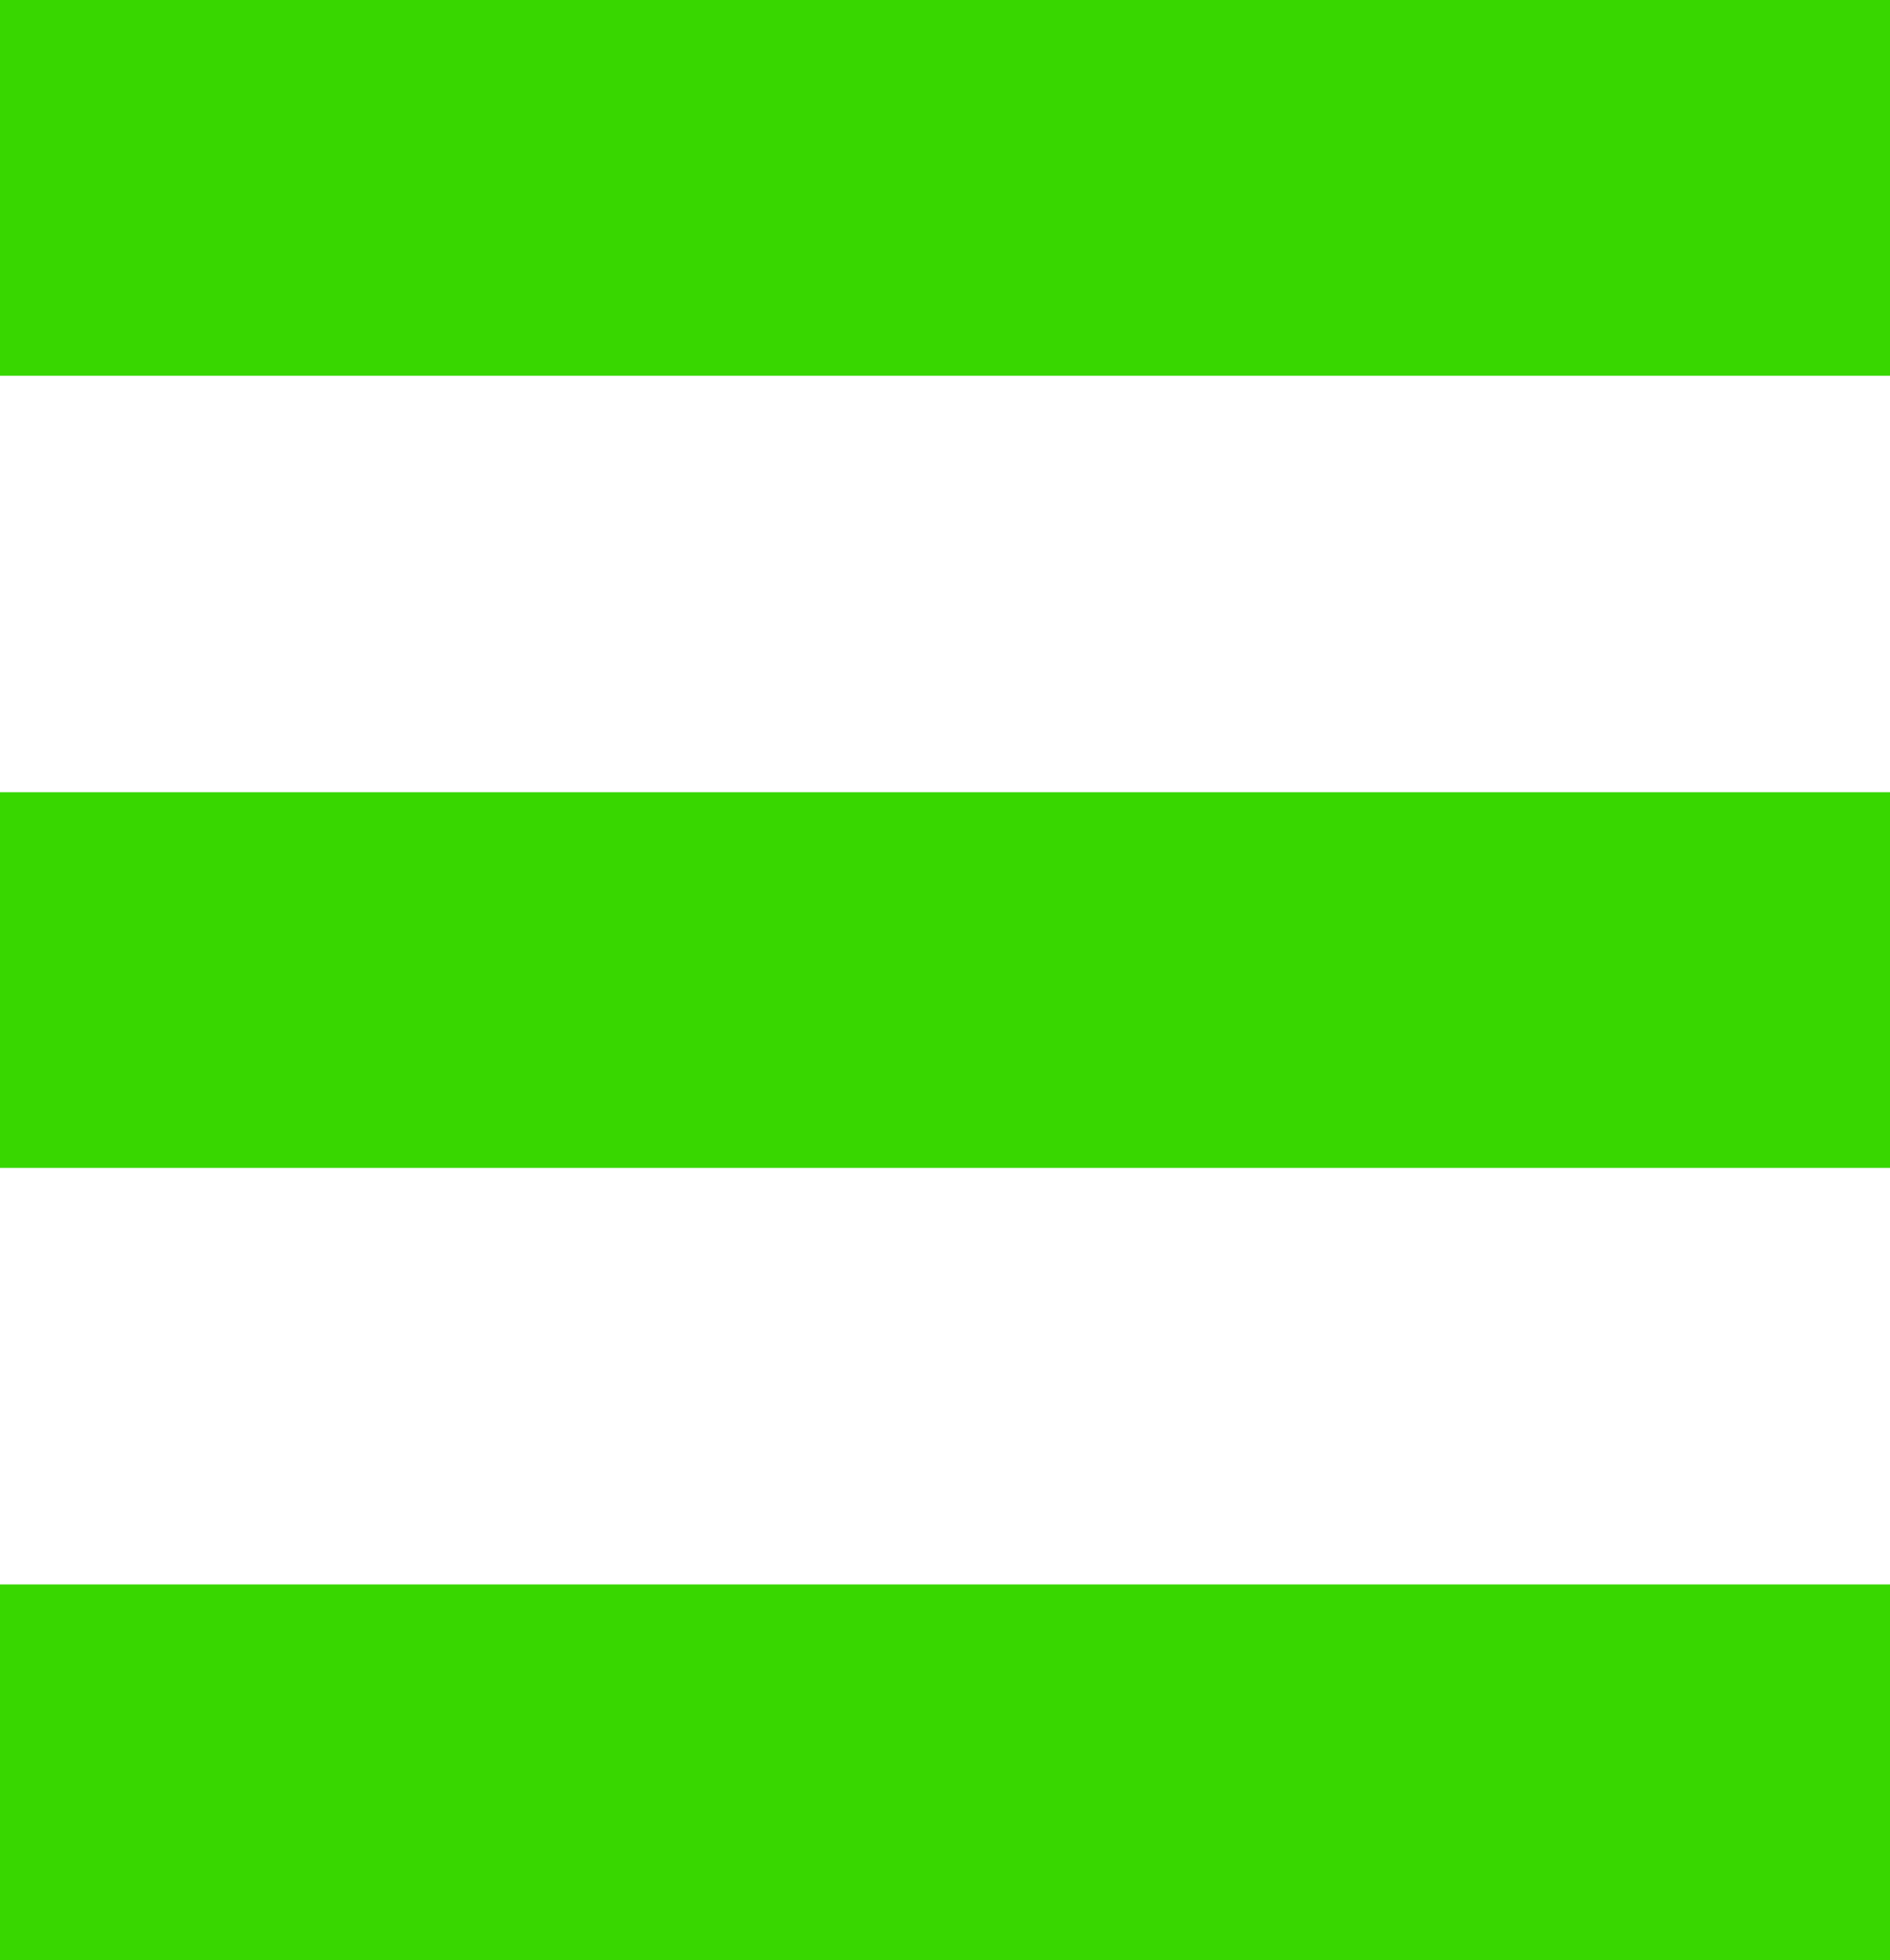
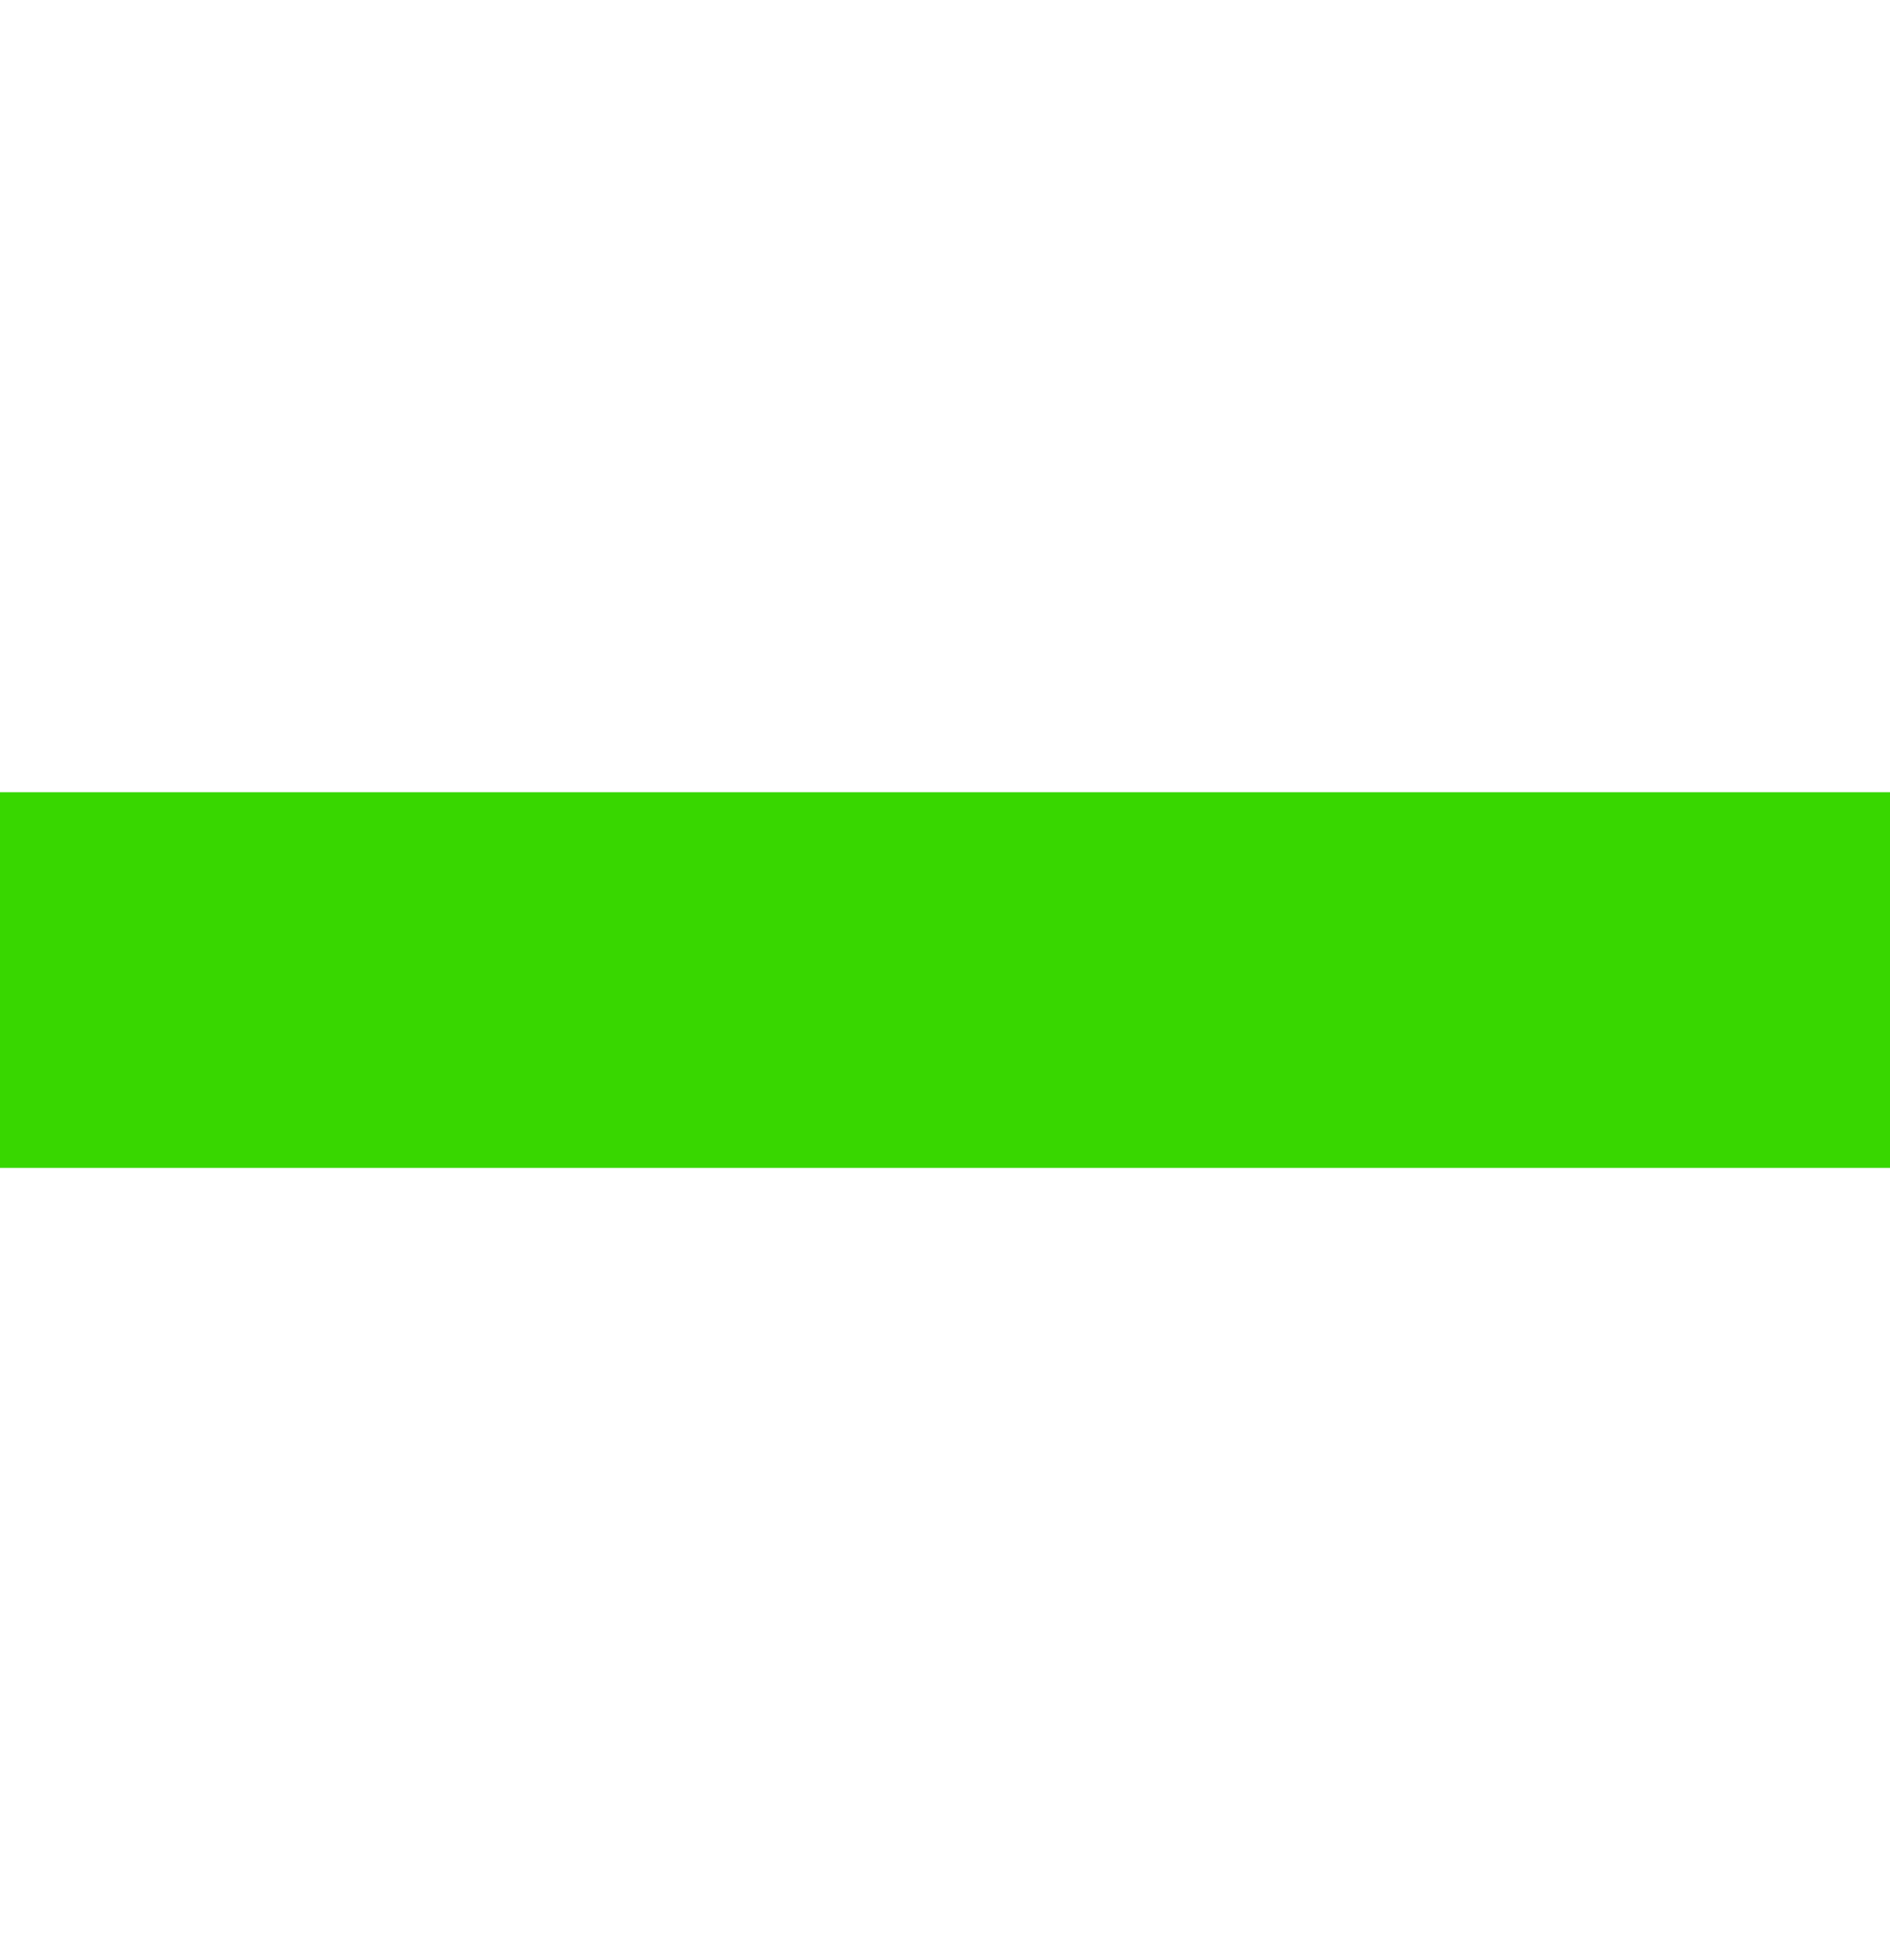
<svg xmlns="http://www.w3.org/2000/svg" id="Camada_1" data-name="Camada 1" viewBox="0 0 277.27 287.5">
  <defs>
    <style>
      .cls-1 {
        fill: #38d700;
      }
    </style>
  </defs>
-   <rect class="cls-1" width="277.27" height="55.11" />
  <rect class="cls-1" y="116.19" width="277.27" height="55.11" />
-   <rect class="cls-1" y="232.39" width="277.27" height="55.11" />
</svg>